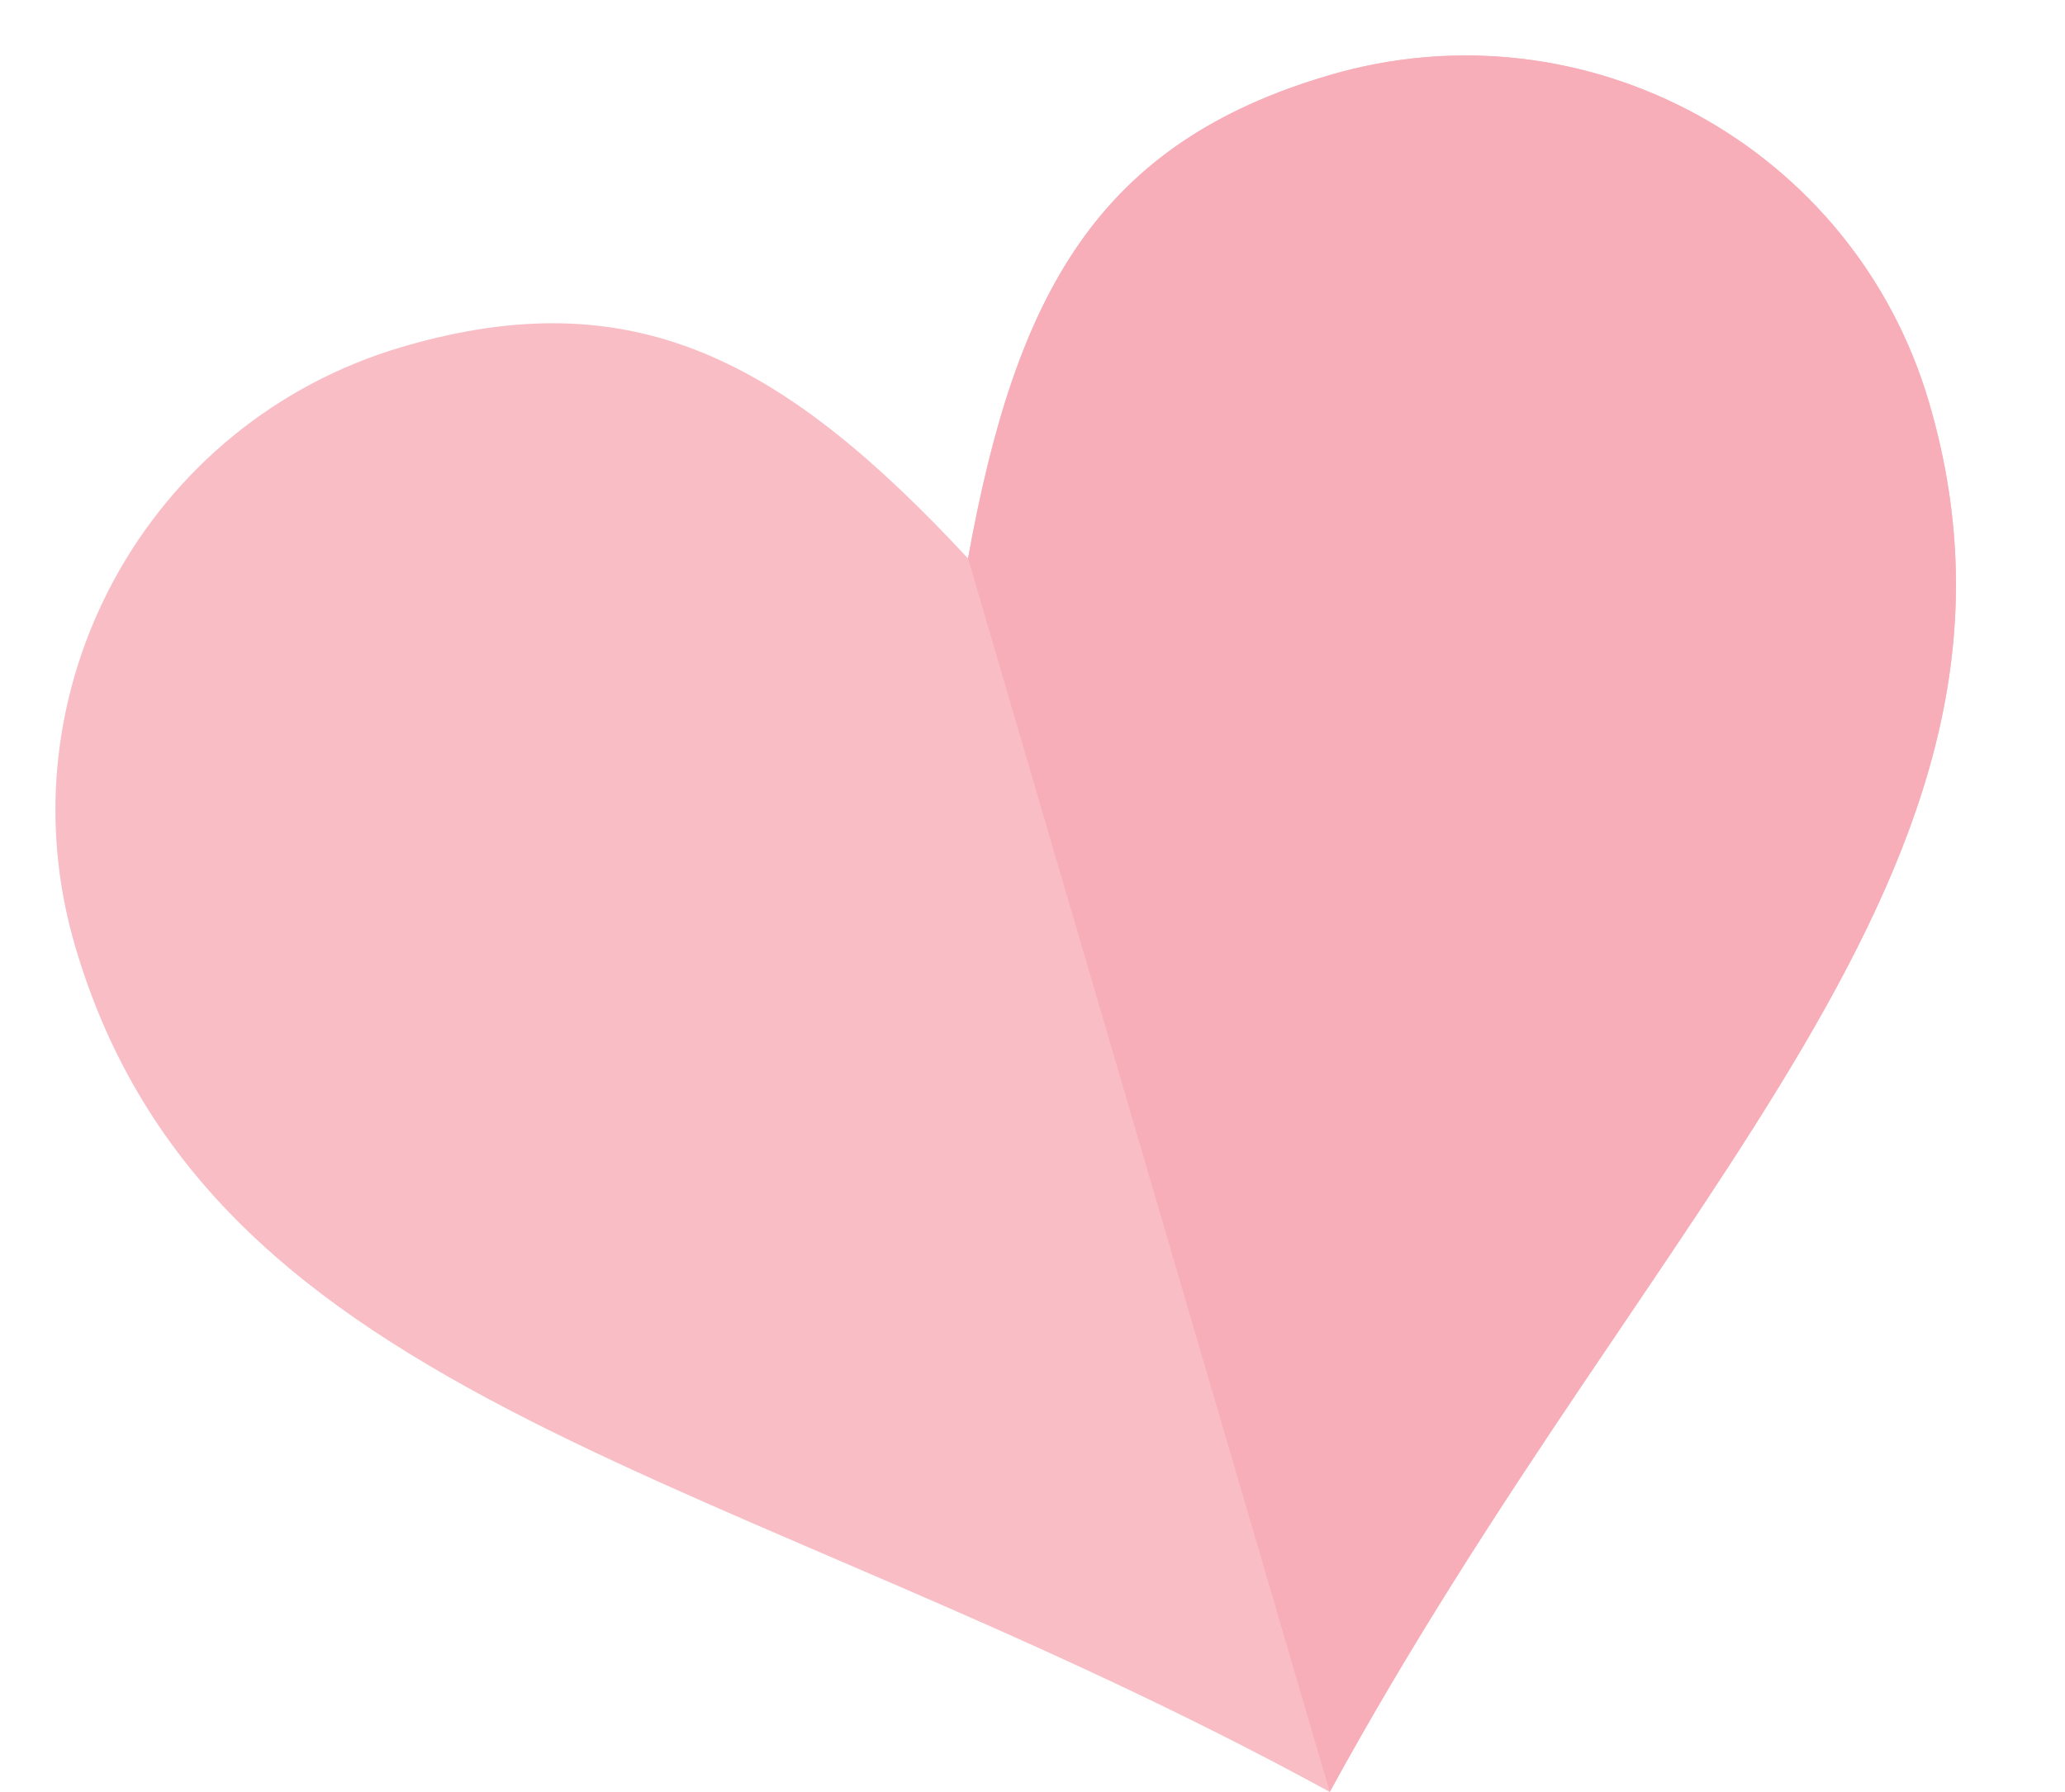
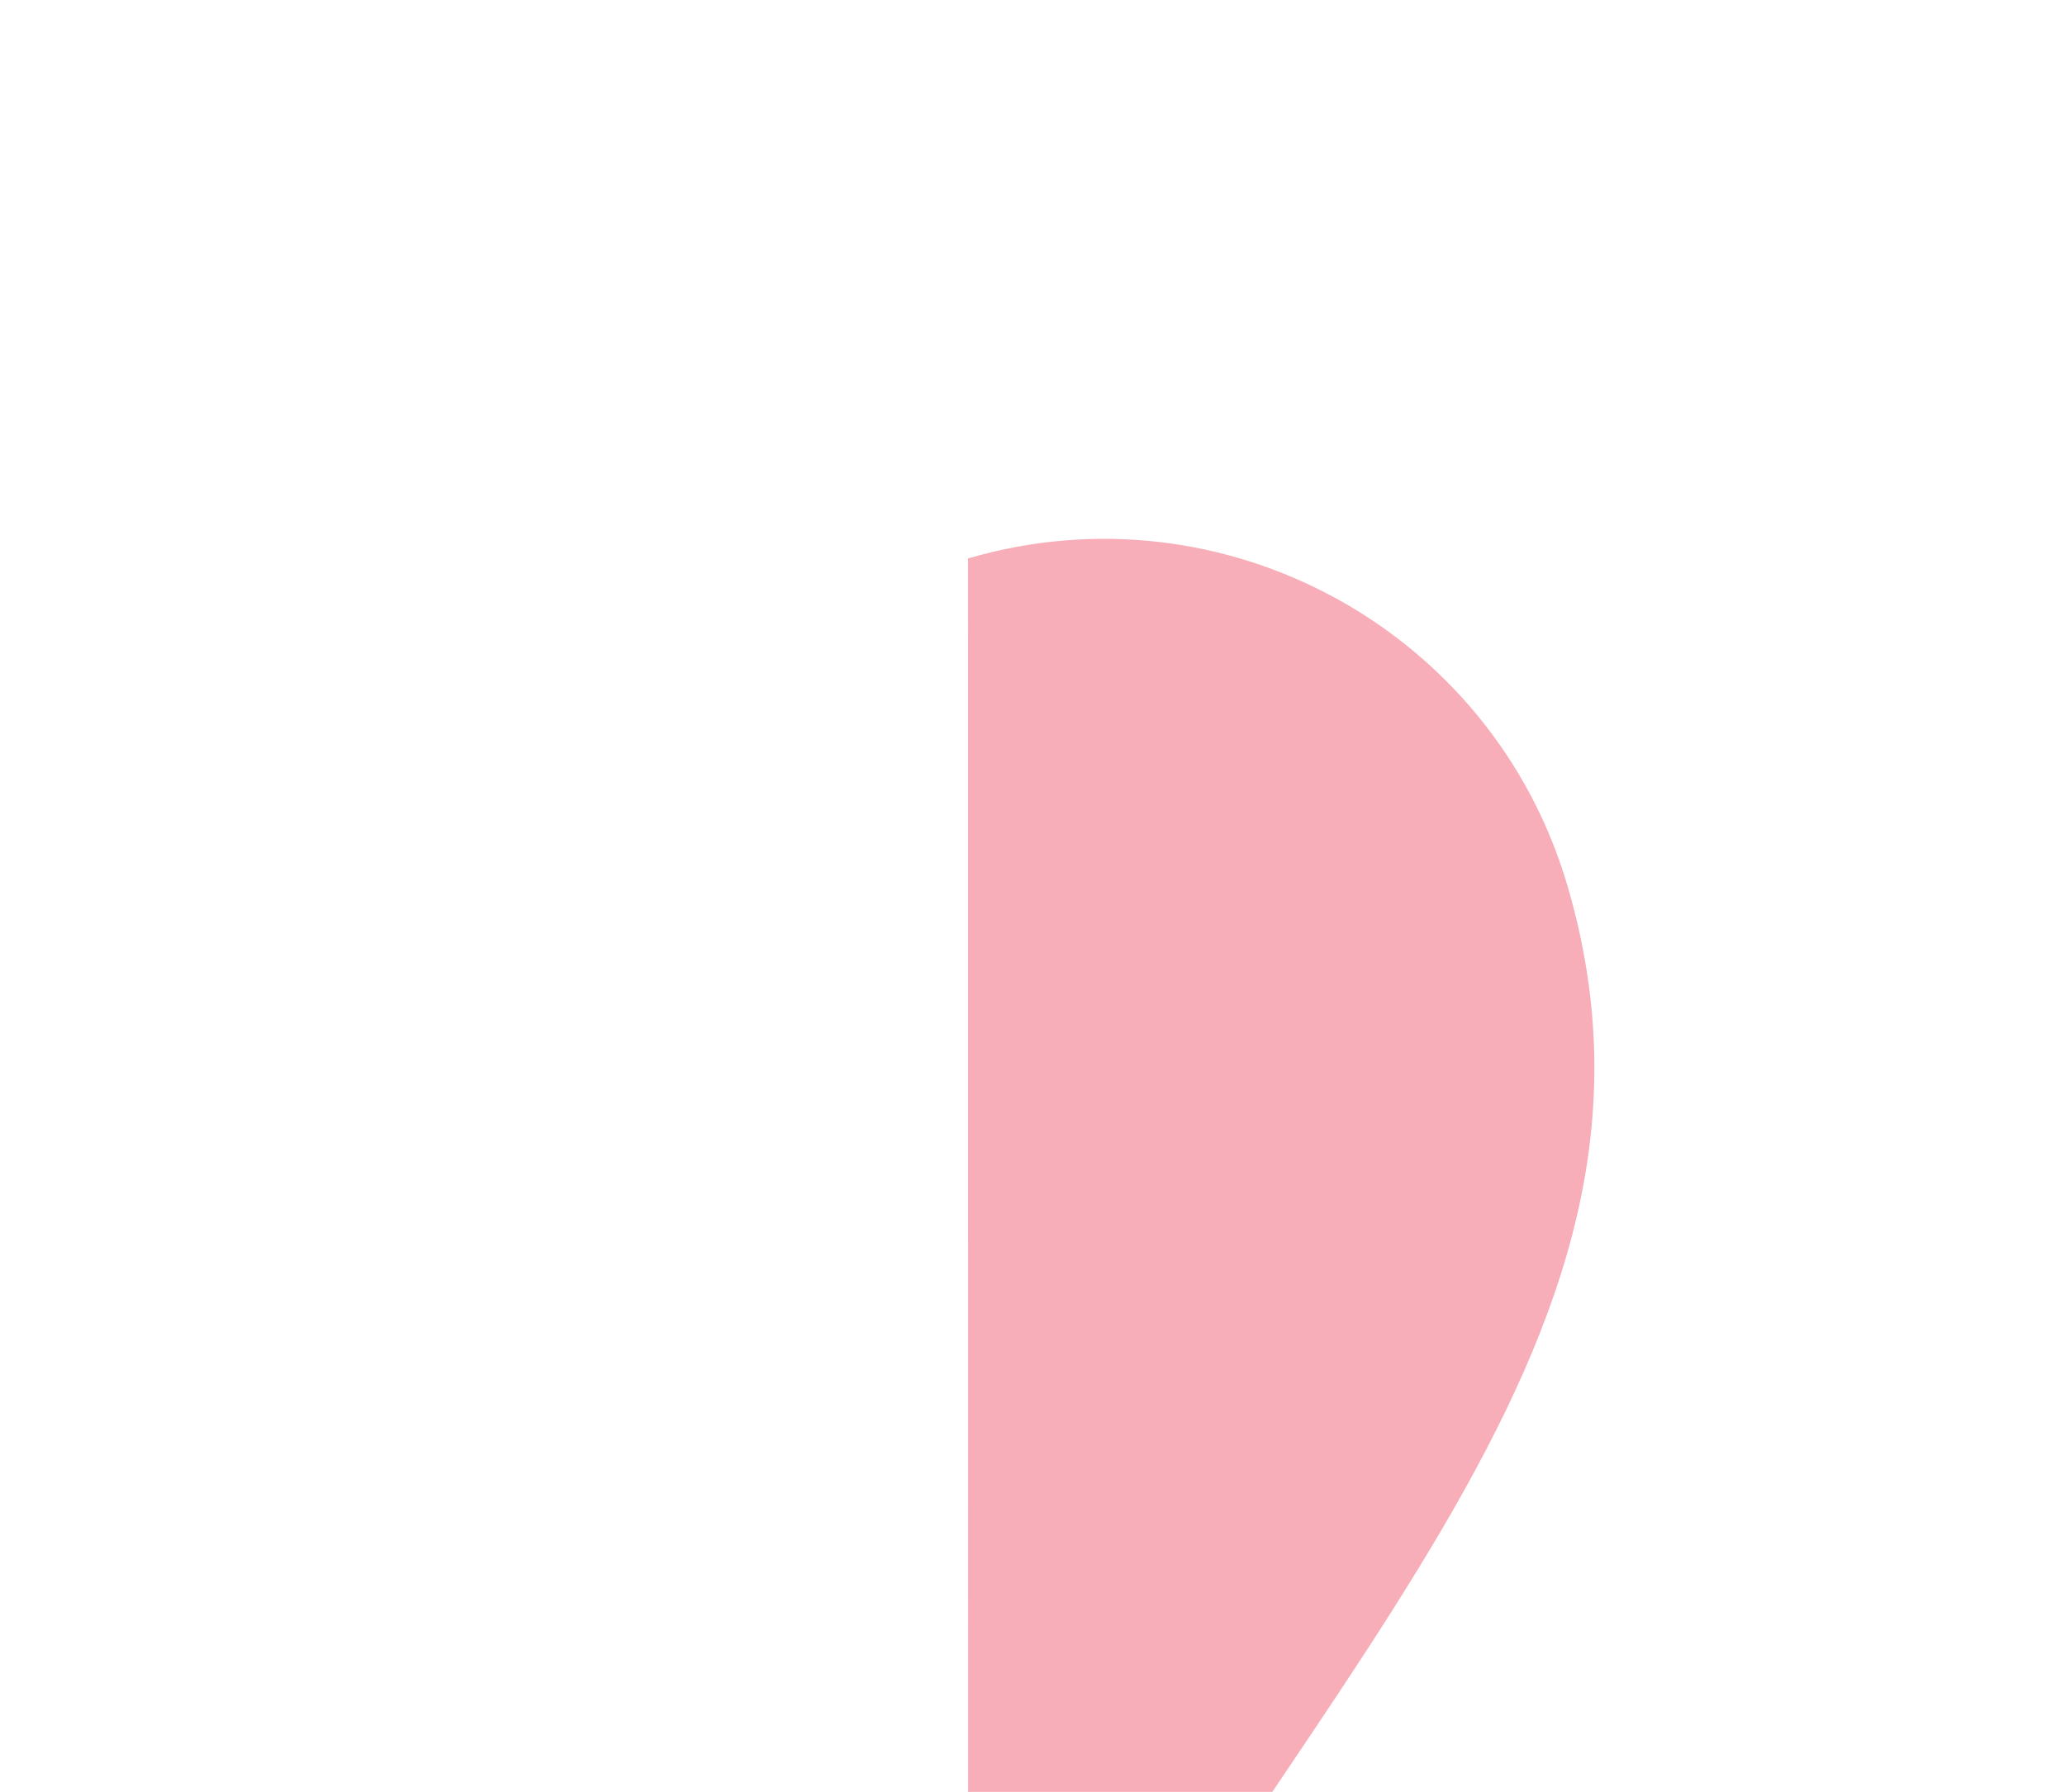
<svg xmlns="http://www.w3.org/2000/svg" height="2048.5" preserveAspectRatio="xMidYMid meet" version="1.0" viewBox="268.6 436.3 2360.2 2048.5" width="2360.2" zoomAndPan="magnify">
  <g id="change1_1">
-     <path d="M1375.03,1074.73c54.79-303.69,148.4-474.95,413.27-552.59c292.58-85.79,599.4,82.03,685.19,374.45 c155.29,529.74-310.58,903.25-685.03,1588.28c-685.19-374.45-1278.79-437.38-1434.08-967.12 c-85.79-292.42,82.03-599.4,374.45-685.03C993.7,755.07,1164.95,848.68,1375.03,1074.73L1375.03,1074.73z" fill="#f9bec5" />
-   </g>
+     </g>
  <g id="change2_1">
-     <path d="M1375.03,1074.73c54.79-303.69,148.4-474.95,413.27-552.59c292.58-85.79,599.4,82.03,685.19,374.45 c155.29,529.74-310.58,903.25-685.03,1588.28L1375.03,1074.73z" fill="#f7aeb8" />
+     <path d="M1375.03,1074.73c292.58-85.79,599.4,82.03,685.19,374.45 c155.29,529.74-310.58,903.25-685.03,1588.28L1375.03,1074.73z" fill="#f7aeb8" />
  </g>
</svg>